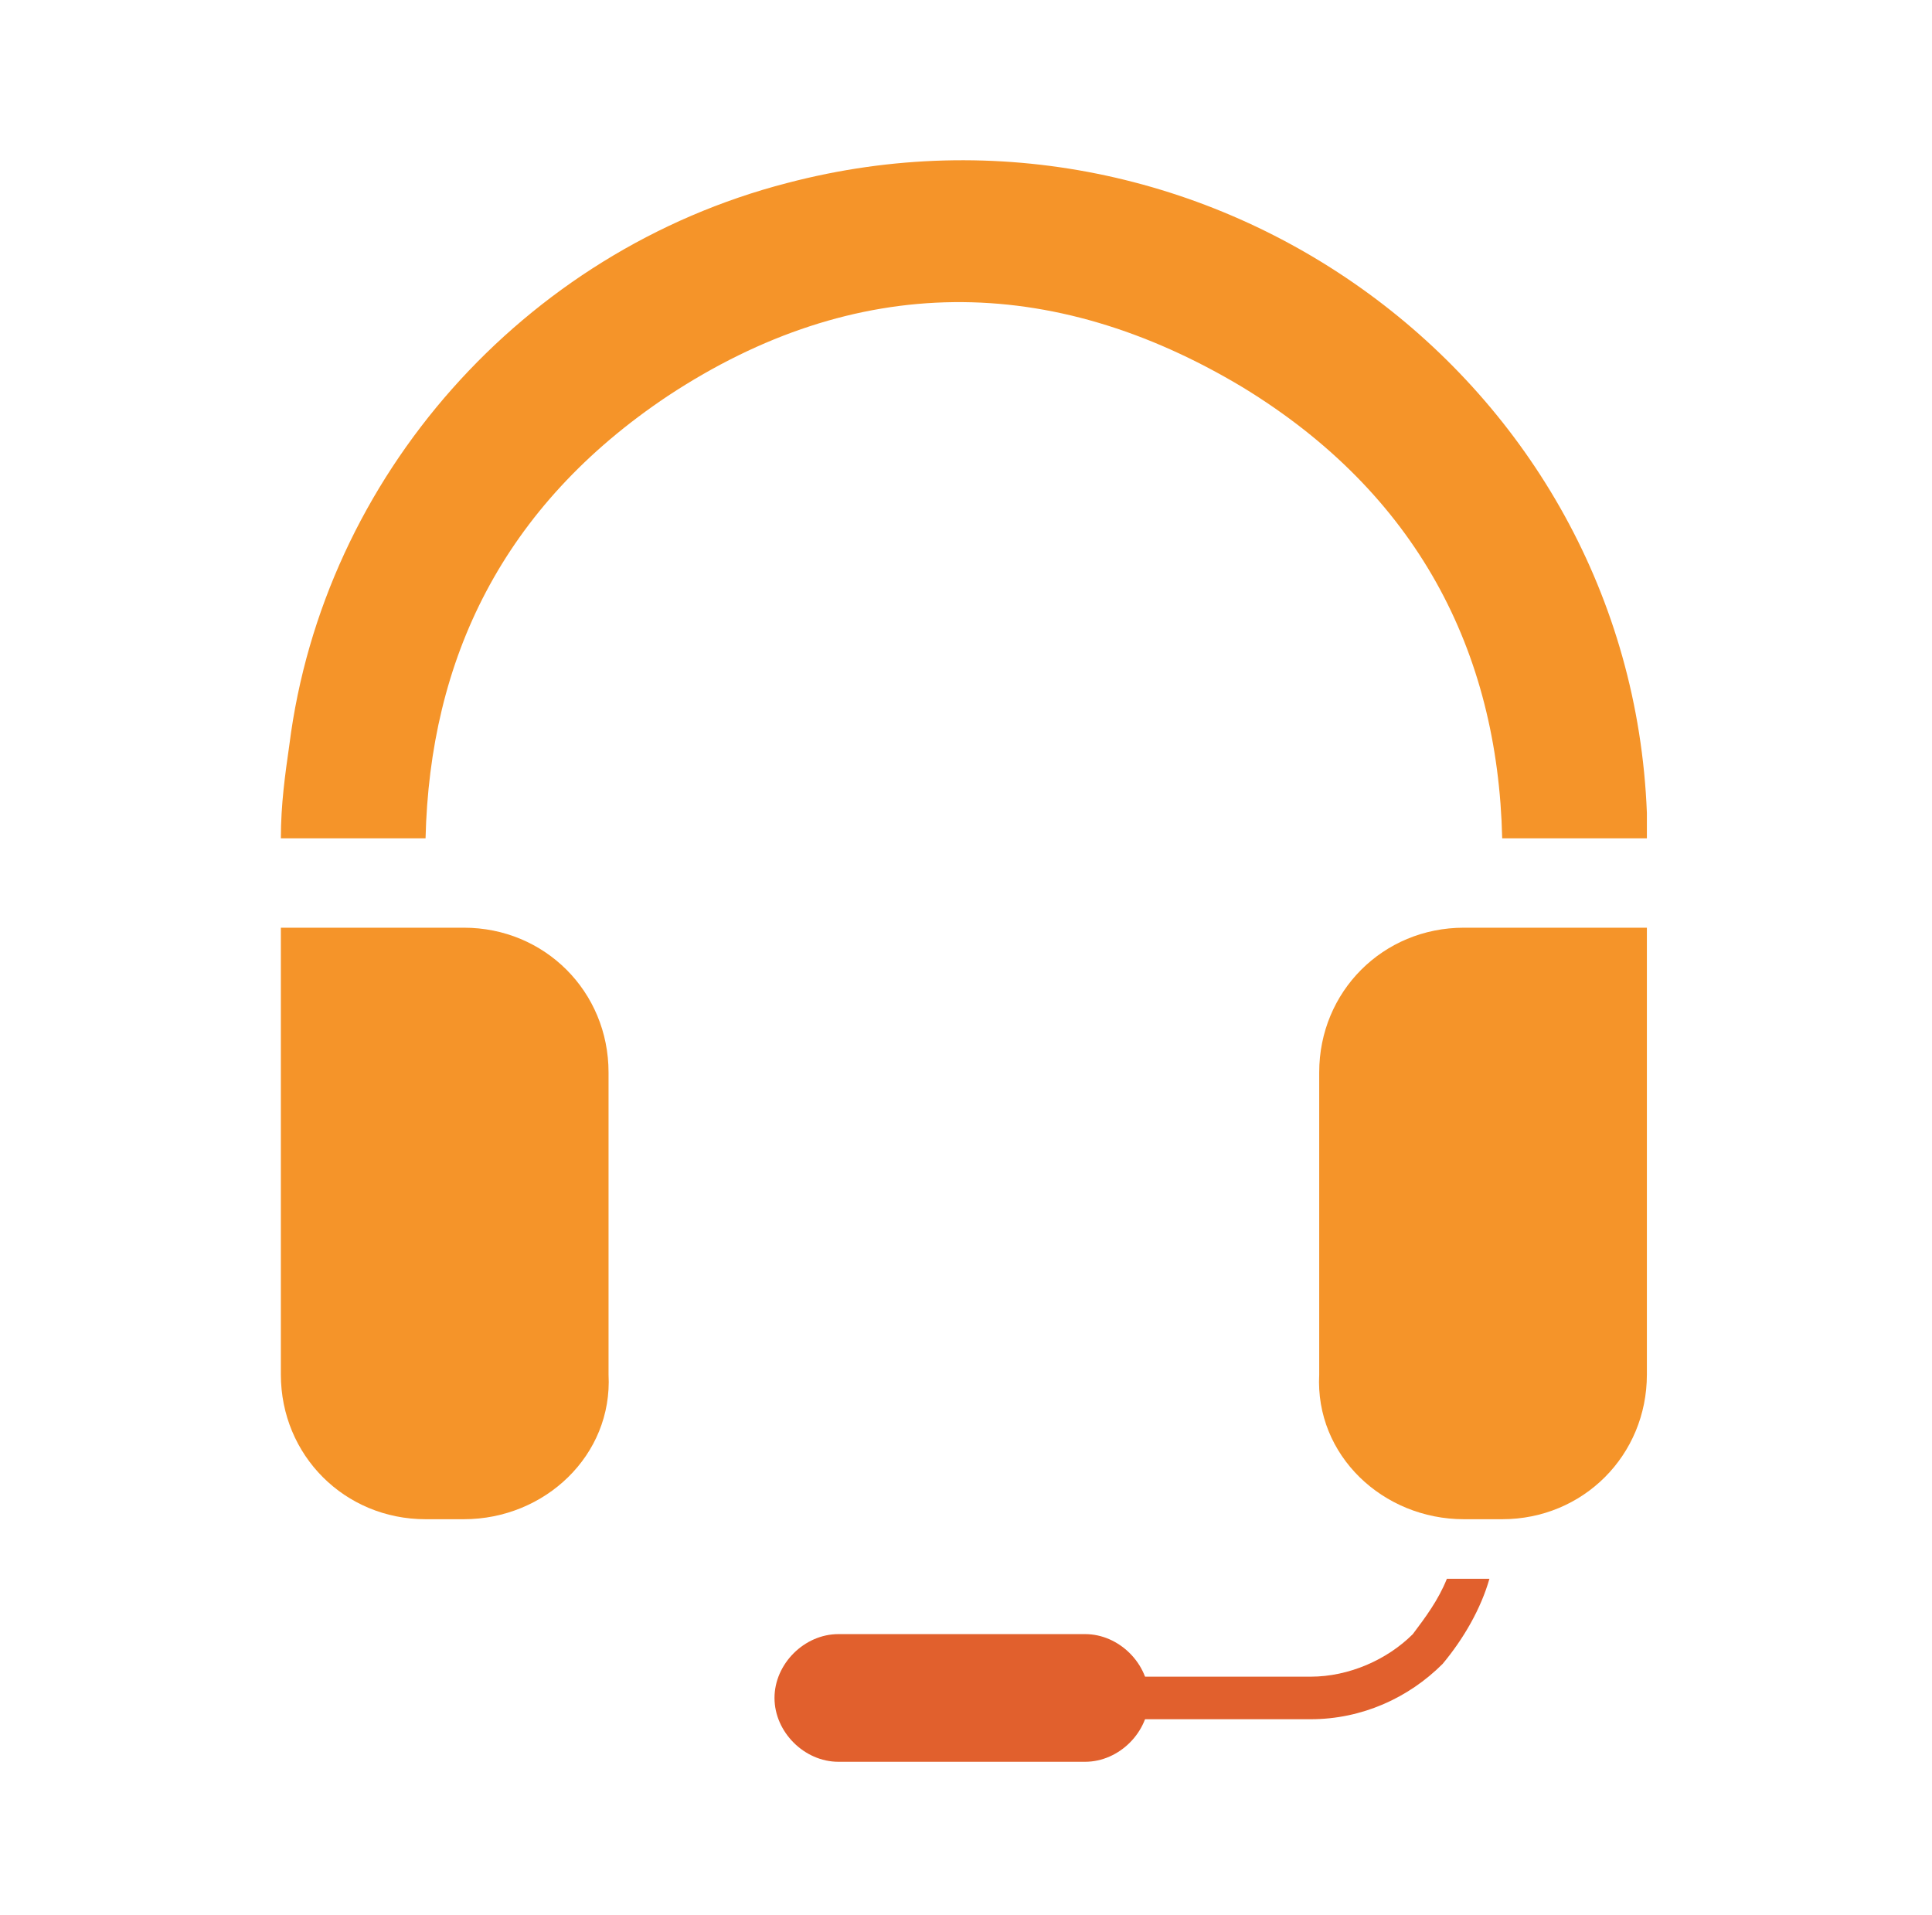
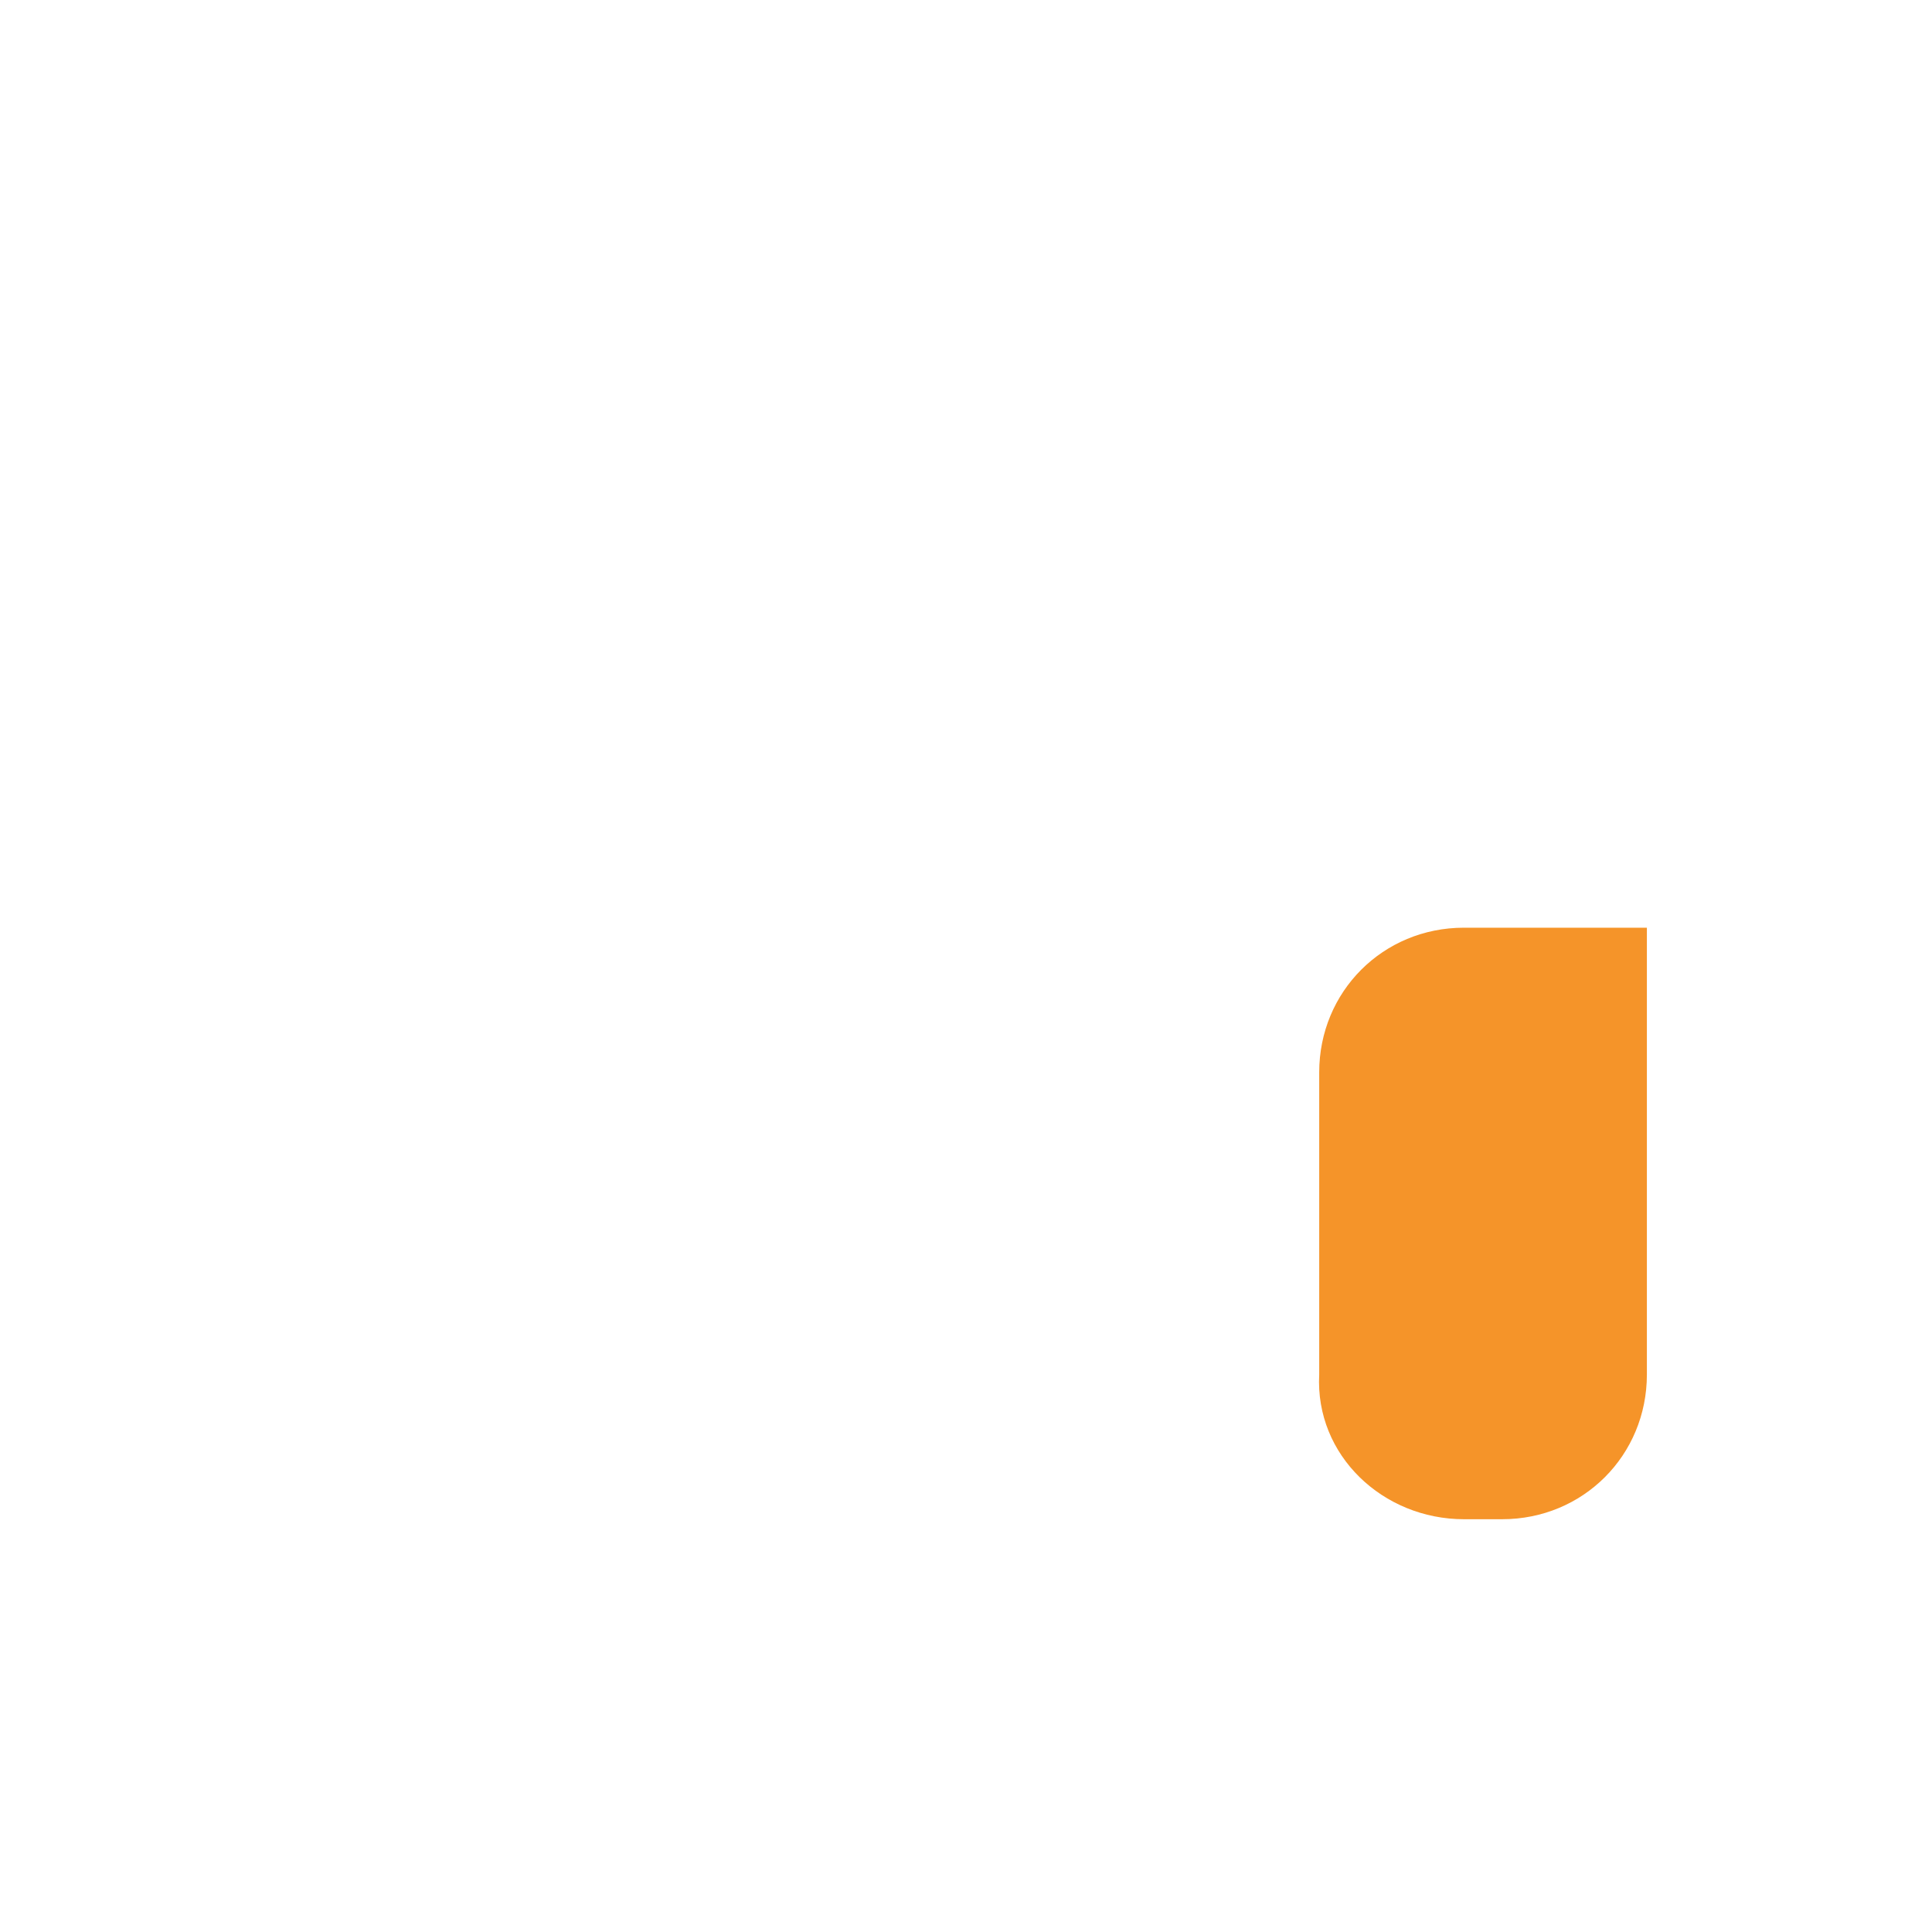
<svg xmlns="http://www.w3.org/2000/svg" xmlns:xlink="http://www.w3.org/1999/xlink" version="1.1" id="Layer_1" x="0px" y="0px" viewBox="0 0 45.4 45" style="enable-background:new 0 0 45.4 45;" xml:space="preserve">
  <style type="text/css">
	.st0{fill:#E1602D;}
	.st1{fill:#F59429;}
</style>
  <g id="Group_1358">
    <g>
      <defs>
-         <path id="SVGID_1_" d="M-12.5-150.1h46.8c8.3,0,15,10.7,15,23.8v80.9c0,13.2-6.7,23.8-15,23.8h-46.8c-8.3,0-15-10.7-15-23.8     v-80.9C-27.6-139.5-20.9-150.2-12.5-150.1L-12.5-150.1z" />
-       </defs>
+         </defs>
      <clipPath id="SVGID_00000037669947577939811430000002014649785848424840_">
        <use xlink:href="#SVGID_1_" style="overflow:visible;" />
      </clipPath>
    </g>
  </g>
  <g>
-     <path class="st0" d="M35,37.1c-0.2,0.7-0.6,1.4-1.1,2c-0.8,0.8-1.9,1.3-3.1,1.3h-4.5v-1h4.5c0.9,0,1.8-0.4,2.4-1   c0.3-0.4,0.6-0.8,0.8-1.3H35z" />
-     <path class="st0" d="M19.7,38.4h5.8c0.8,0,1.5,0.7,1.5,1.5v0c0,0.8-0.7,1.5-1.5,1.5h-5.8c-0.8,0-1.5-0.7-1.5-1.5v0   C18.2,39.1,18.9,38.4,19.7,38.4z" />
-     <path class="st1" d="M38.7,19.7h-3.4c-0.1-4.4-2-8.1-6.1-10.6c-4.5-2.7-9.1-2.7-13.5,0.2c-3.9,2.6-5.6,6.2-5.7,10.4H6.6   c0-0.8,0.1-1.5,0.2-2.2c0.8-6.3,5.5-11.6,11.7-13.2c9.9-2.6,19.8,4.6,20.2,14.8C38.7,19.3,38.7,19.5,38.7,19.7z" />
-     <path class="st1" d="M10.9,35.7h-0.9c-1.9,0-3.4-1.5-3.4-3.4V21.8h4.3c1.9,0,3.4,1.5,3.4,3.4v7.1C14.4,34.2,12.8,35.7,10.9,35.7z" />
    <path class="st1" d="M34.4,35.7h0.9c1.9,0,3.4-1.5,3.4-3.4V21.8h-4.3c-1.9,0-3.4,1.5-3.4,3.4v7.1C30.9,34.2,32.5,35.7,34.4,35.7z" />
  </g>
</svg>